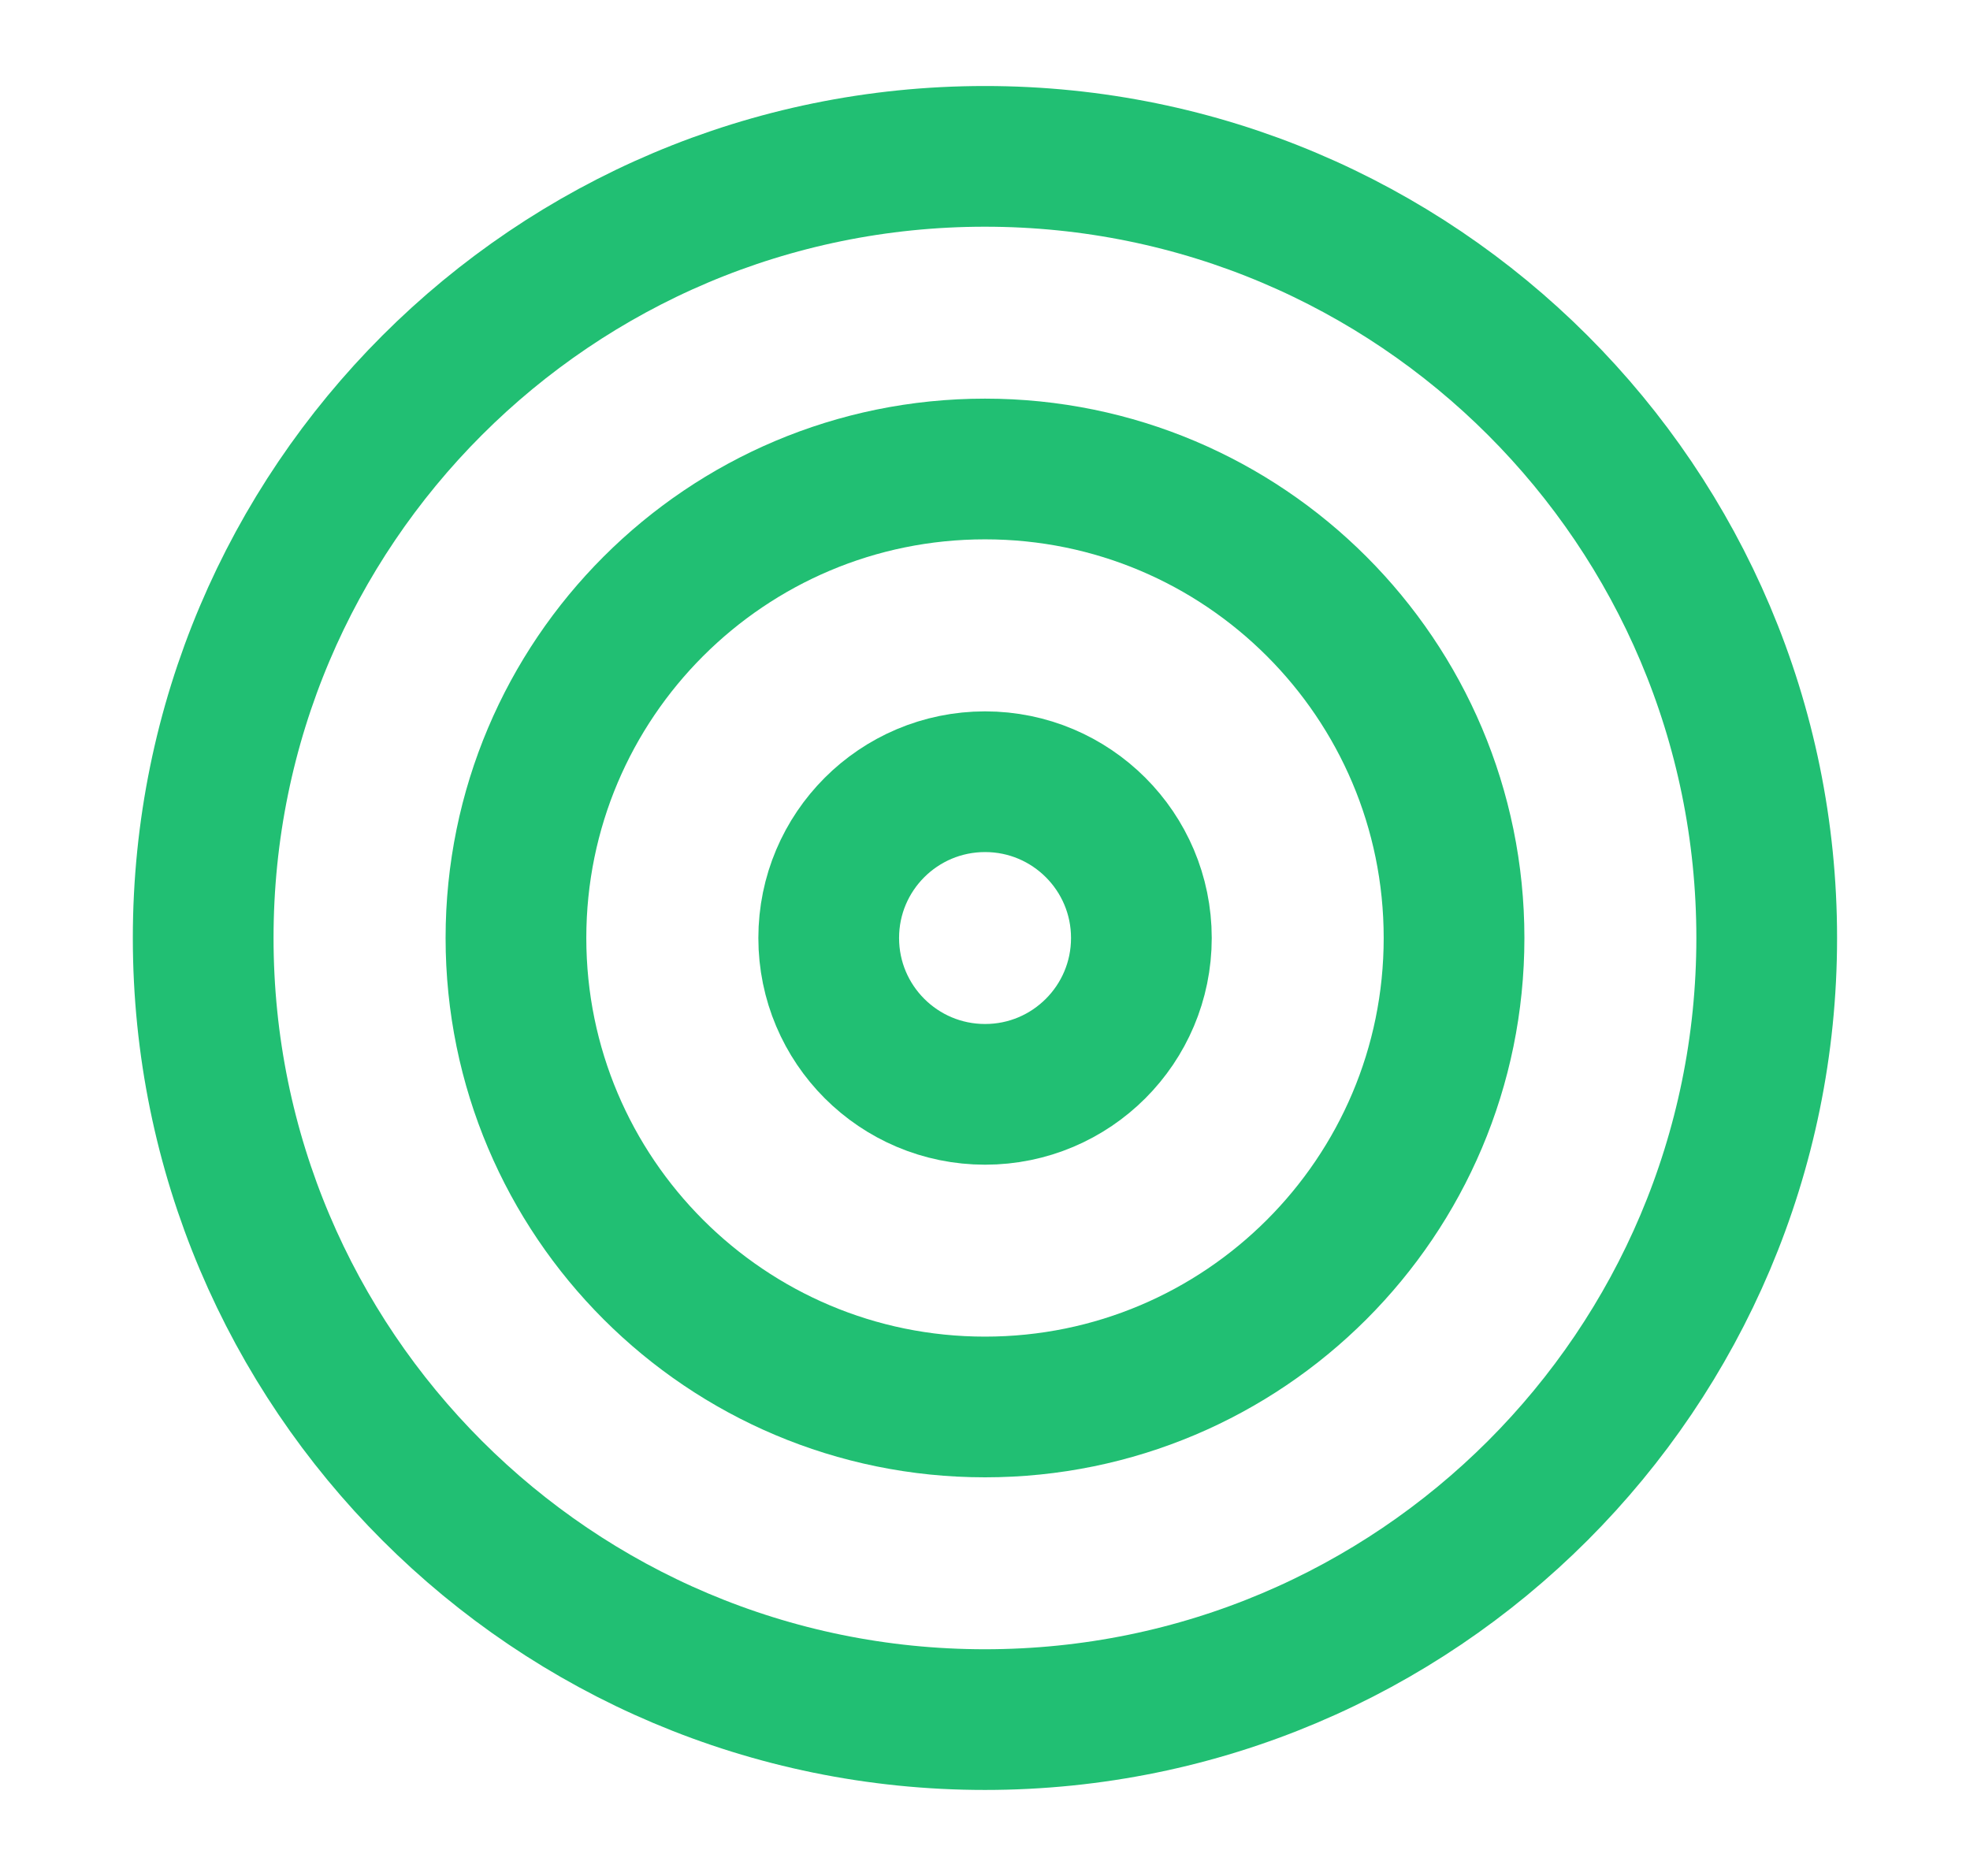
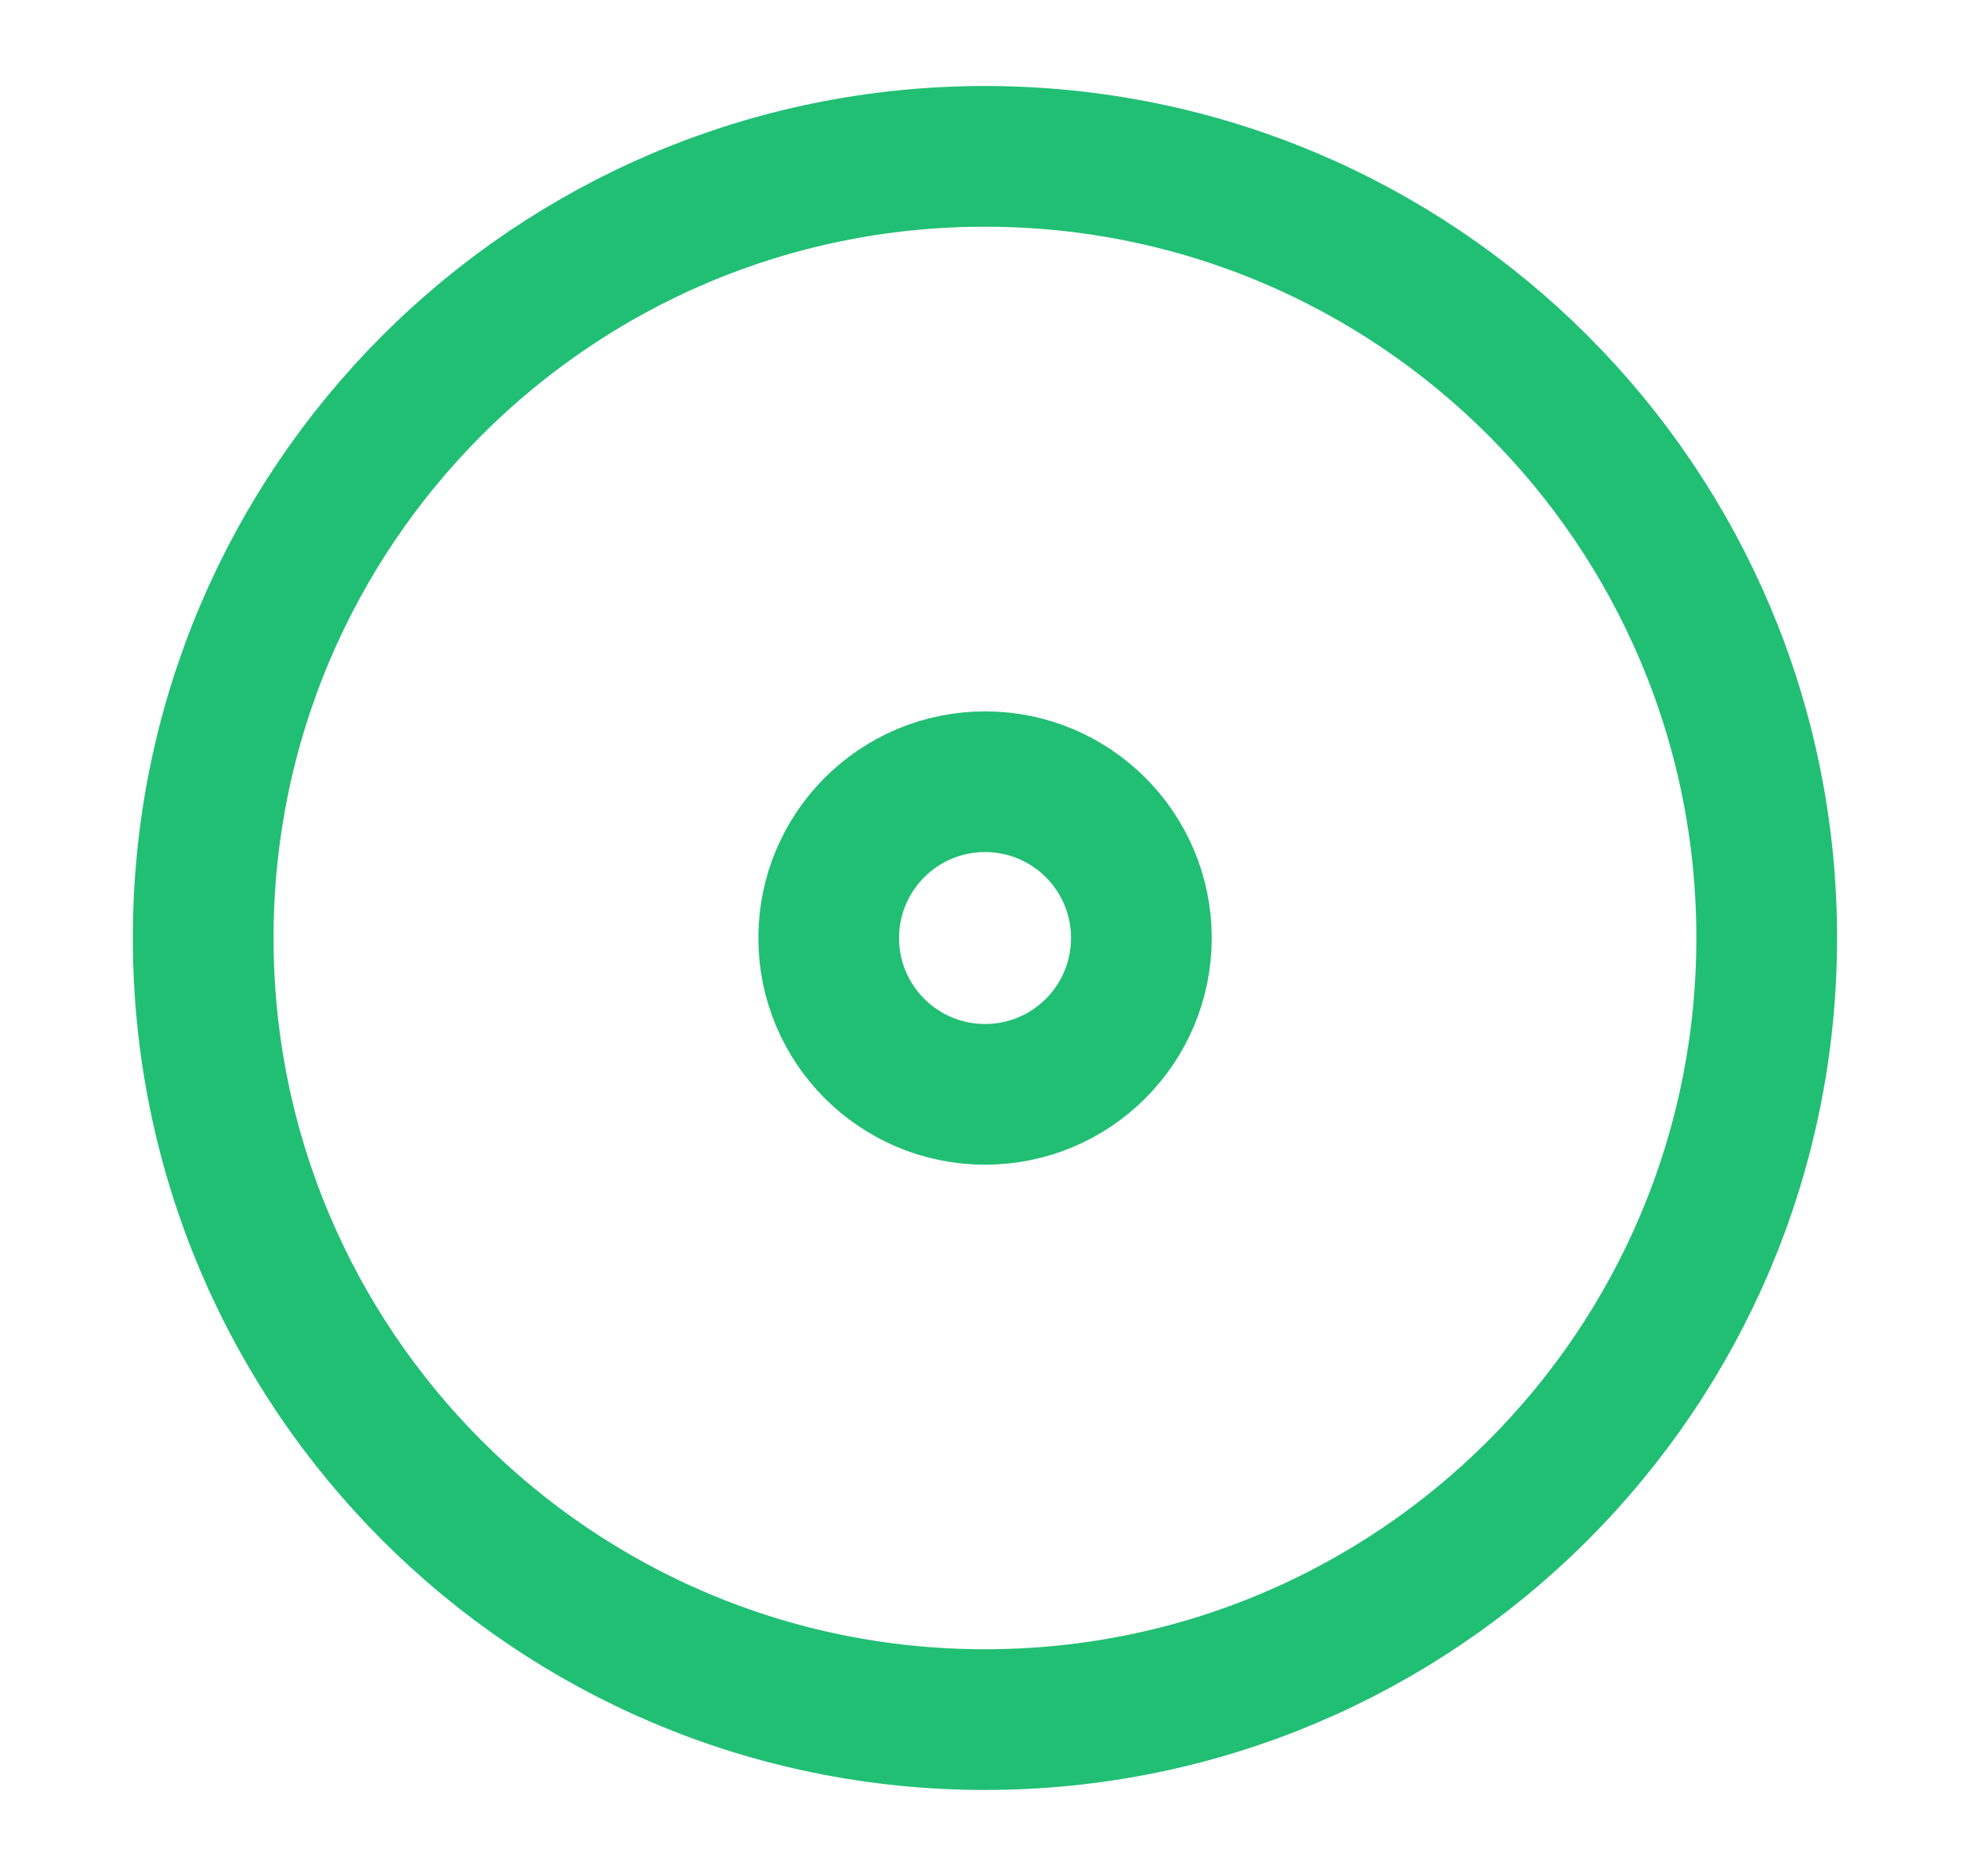
<svg xmlns="http://www.w3.org/2000/svg" width="21" height="20" viewBox="0 0 21 20" fill="none">
  <path d="M10.499 18.333C15.102 18.333 18.833 14.602 18.833 10C18.833 5.397 15.102 1.667 10.499 1.667C5.897 1.667 2.166 5.397 2.166 10C2.166 14.602 5.897 18.333 10.499 18.333Z" stroke="#21BF73" stroke-width="1.5" stroke-linecap="round" stroke-linejoin="round" />
-   <path d="M10.5 15C13.261 15 15.5 12.761 15.5 10C15.5 7.239 13.261 5 10.5 5C7.739 5 5.5 7.239 5.5 10C5.5 12.761 7.739 15 10.5 15Z" stroke="#21BF73" stroke-width="1.5" stroke-linecap="round" stroke-linejoin="round" />
-   <path d="M10.501 11.667C11.421 11.667 12.167 10.921 12.167 10C12.167 9.08 11.421 8.334 10.501 8.334C9.58 8.334 8.834 9.08 8.834 10C8.834 10.921 9.58 11.667 10.501 11.667Z" stroke="#21BF73" stroke-width="1.5" stroke-linecap="round" stroke-linejoin="round" />
+   <path d="M10.501 11.667C11.421 11.667 12.167 10.921 12.167 10C12.167 9.08 11.421 8.334 10.501 8.334C9.58 8.334 8.834 9.08 8.834 10C8.834 10.921 9.58 11.667 10.501 11.667" stroke="#21BF73" stroke-width="1.5" stroke-linecap="round" stroke-linejoin="round" />
</svg>